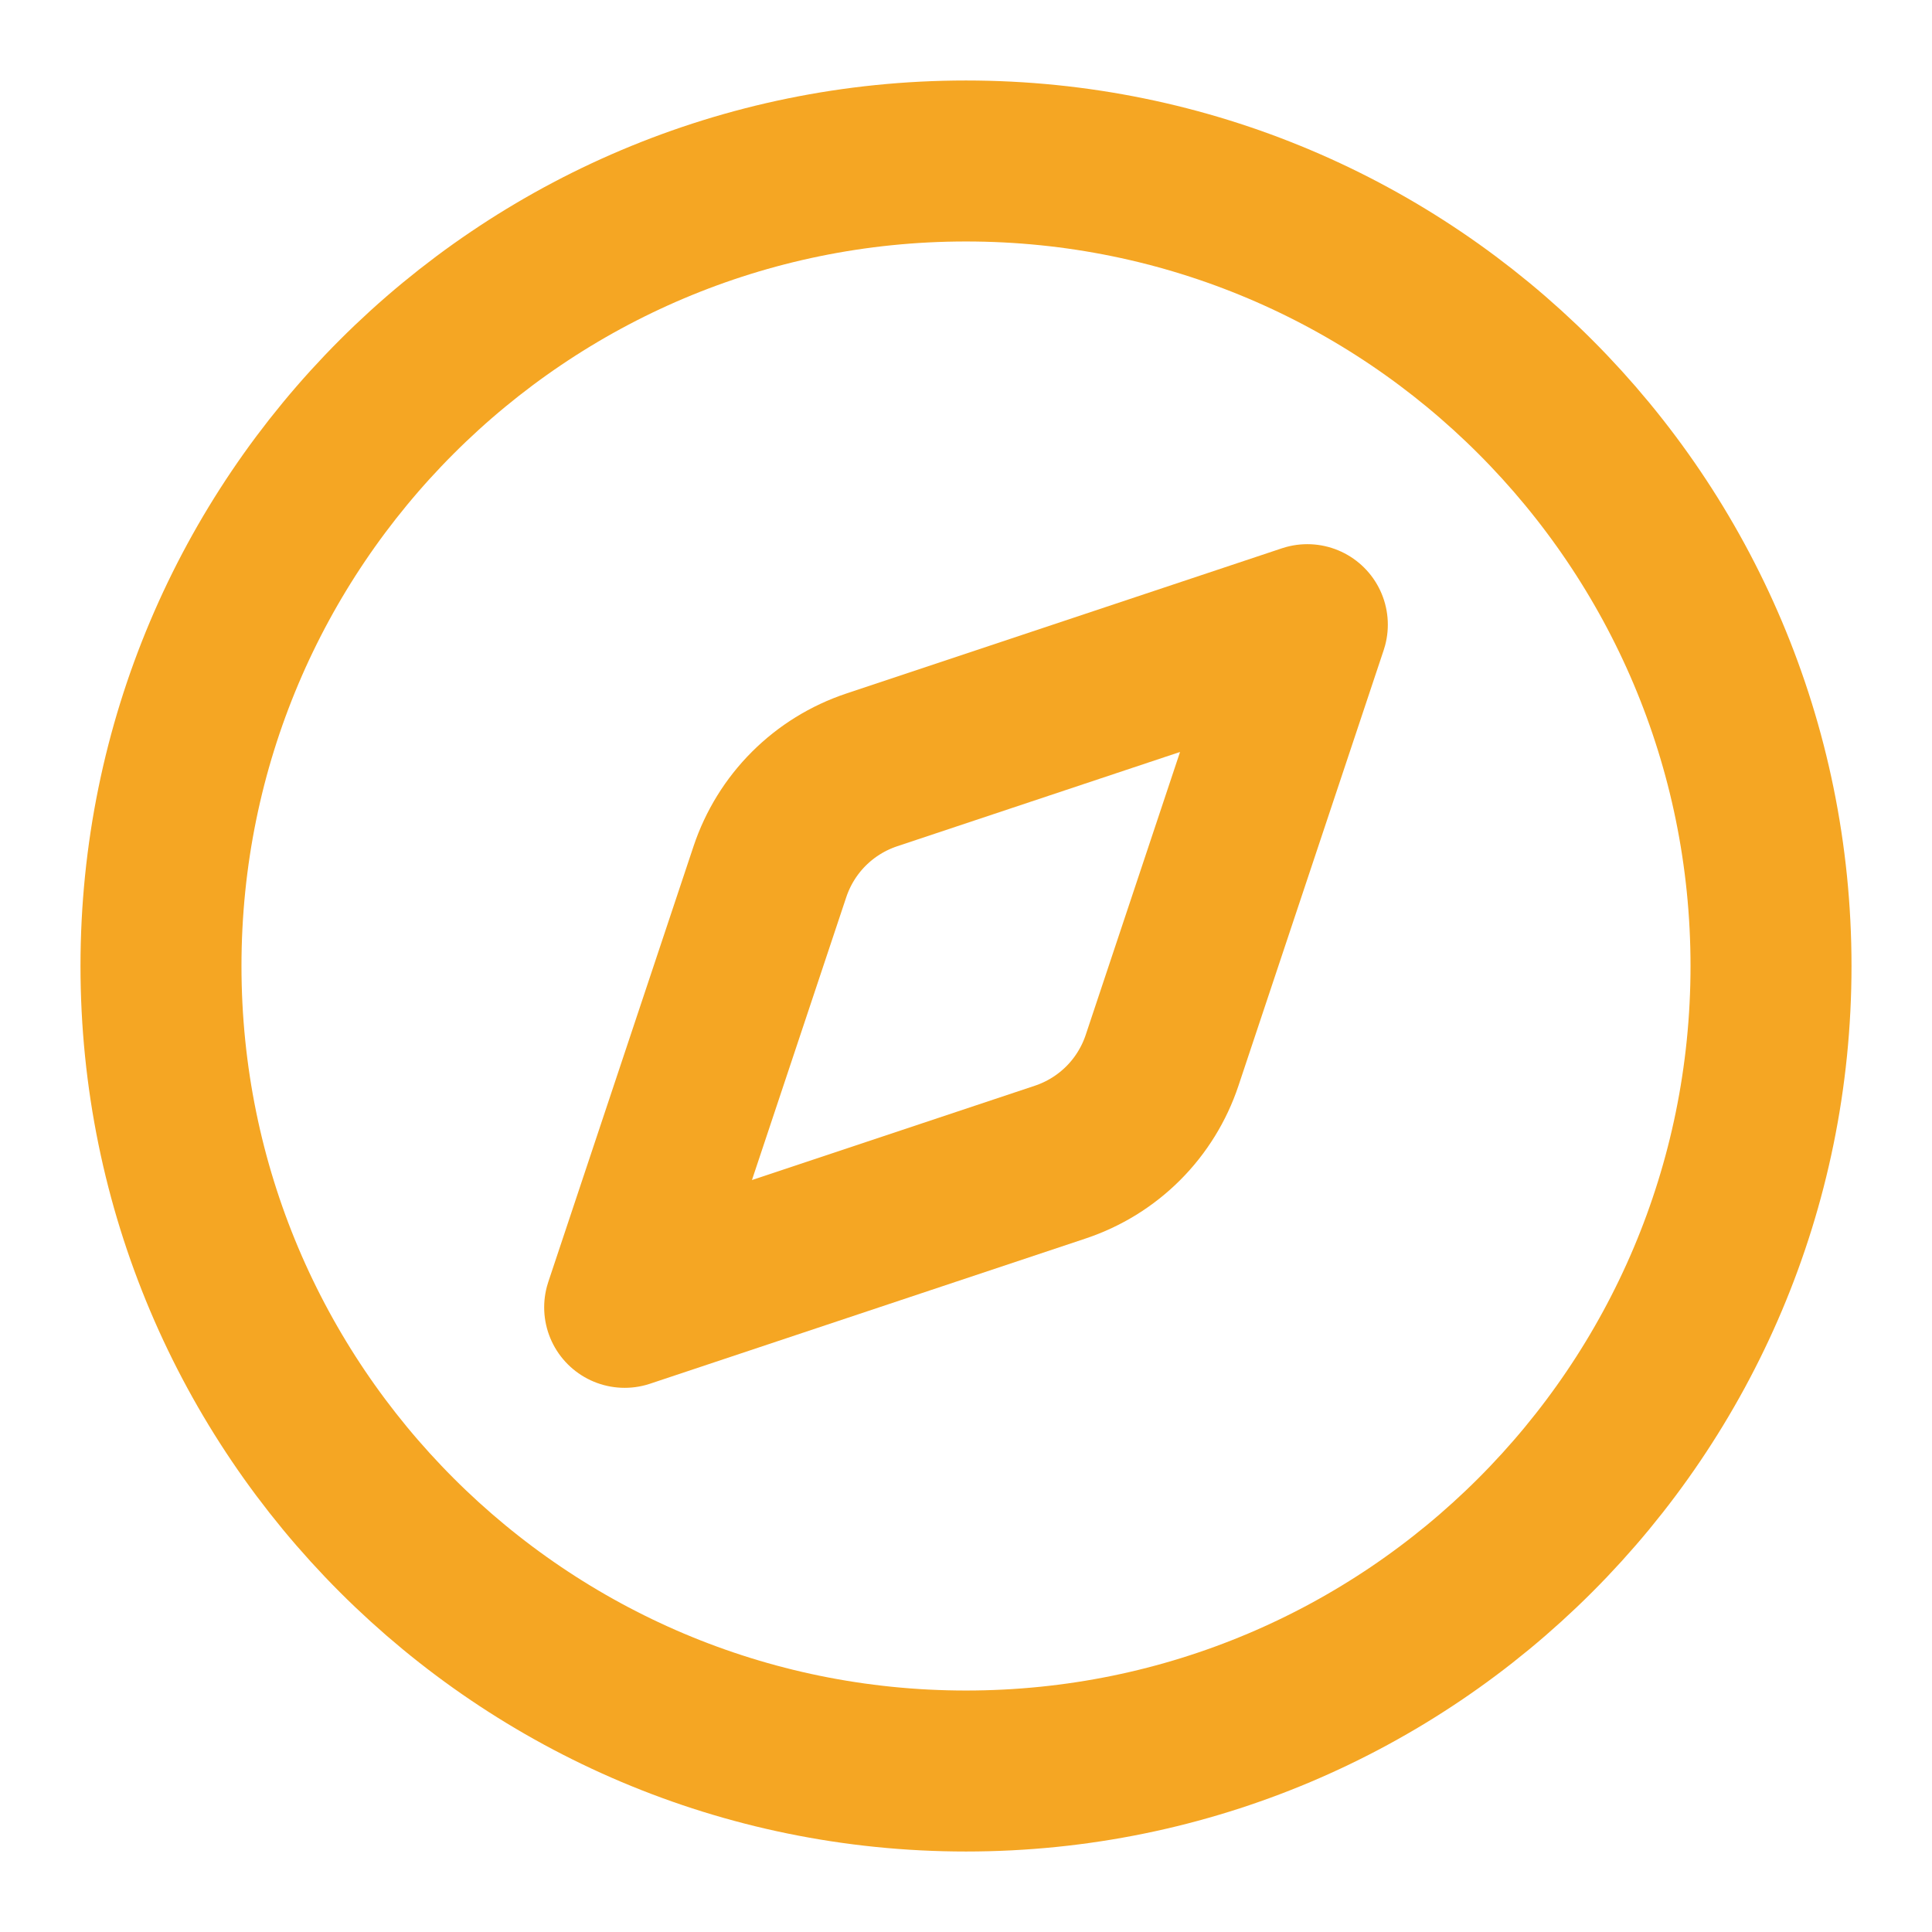
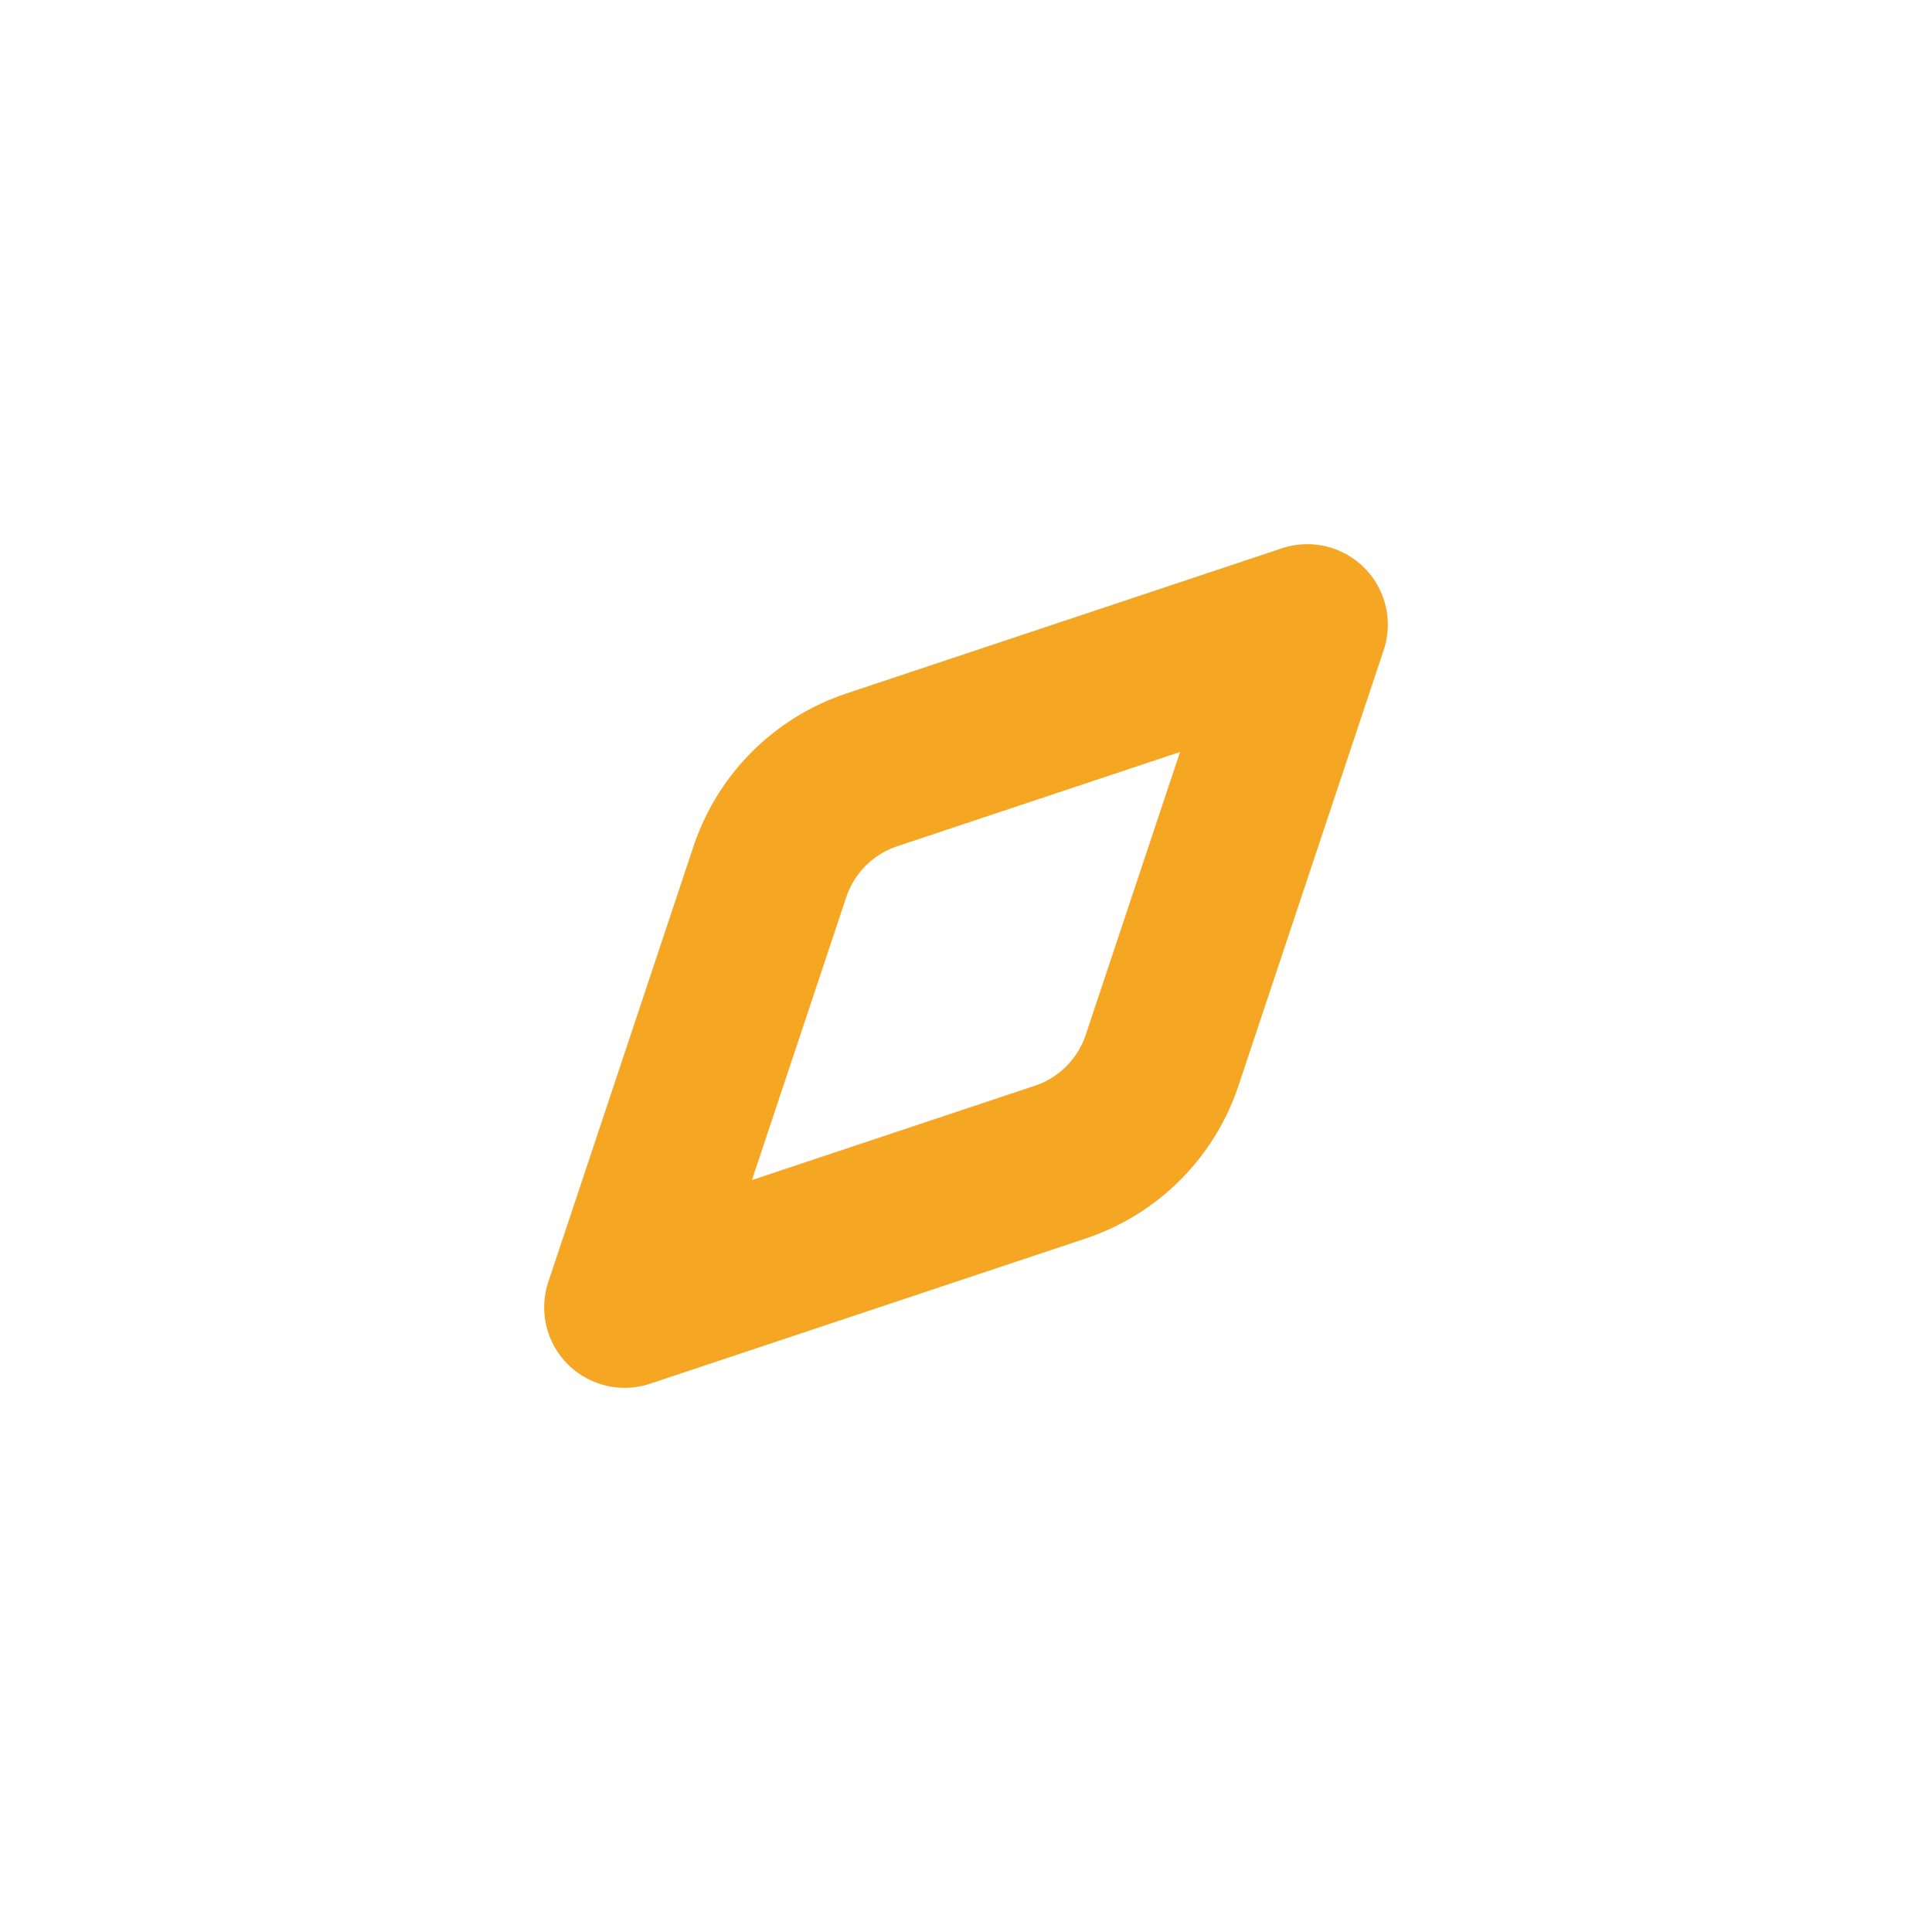
<svg xmlns="http://www.w3.org/2000/svg" width="40" height="40" viewBox="0 0 40 40" fill="none">
  <path d="M27.067 12.933L24.06 21.952C23.896 22.443 23.621 22.889 23.255 23.255C22.889 23.621 22.443 23.896 21.952 24.06L12.933 27.067L15.94 18.048C16.104 17.557 16.379 17.111 16.745 16.745C17.111 16.379 17.557 16.104 18.048 15.94L27.067 12.933Z" stroke="#F5A623" stroke-width="3.333" stroke-linecap="round" stroke-linejoin="round" />
-   <path d="M20 36.667C29.205 36.667 36.667 29.205 36.667 20C36.667 10.795 29.205 3.333 20 3.333C10.795 3.333 3.333 10.795 3.333 20C3.333 29.205 10.795 36.667 20 36.667Z" stroke="#F5A623" stroke-width="3.333" stroke-linecap="round" stroke-linejoin="round" />
</svg>